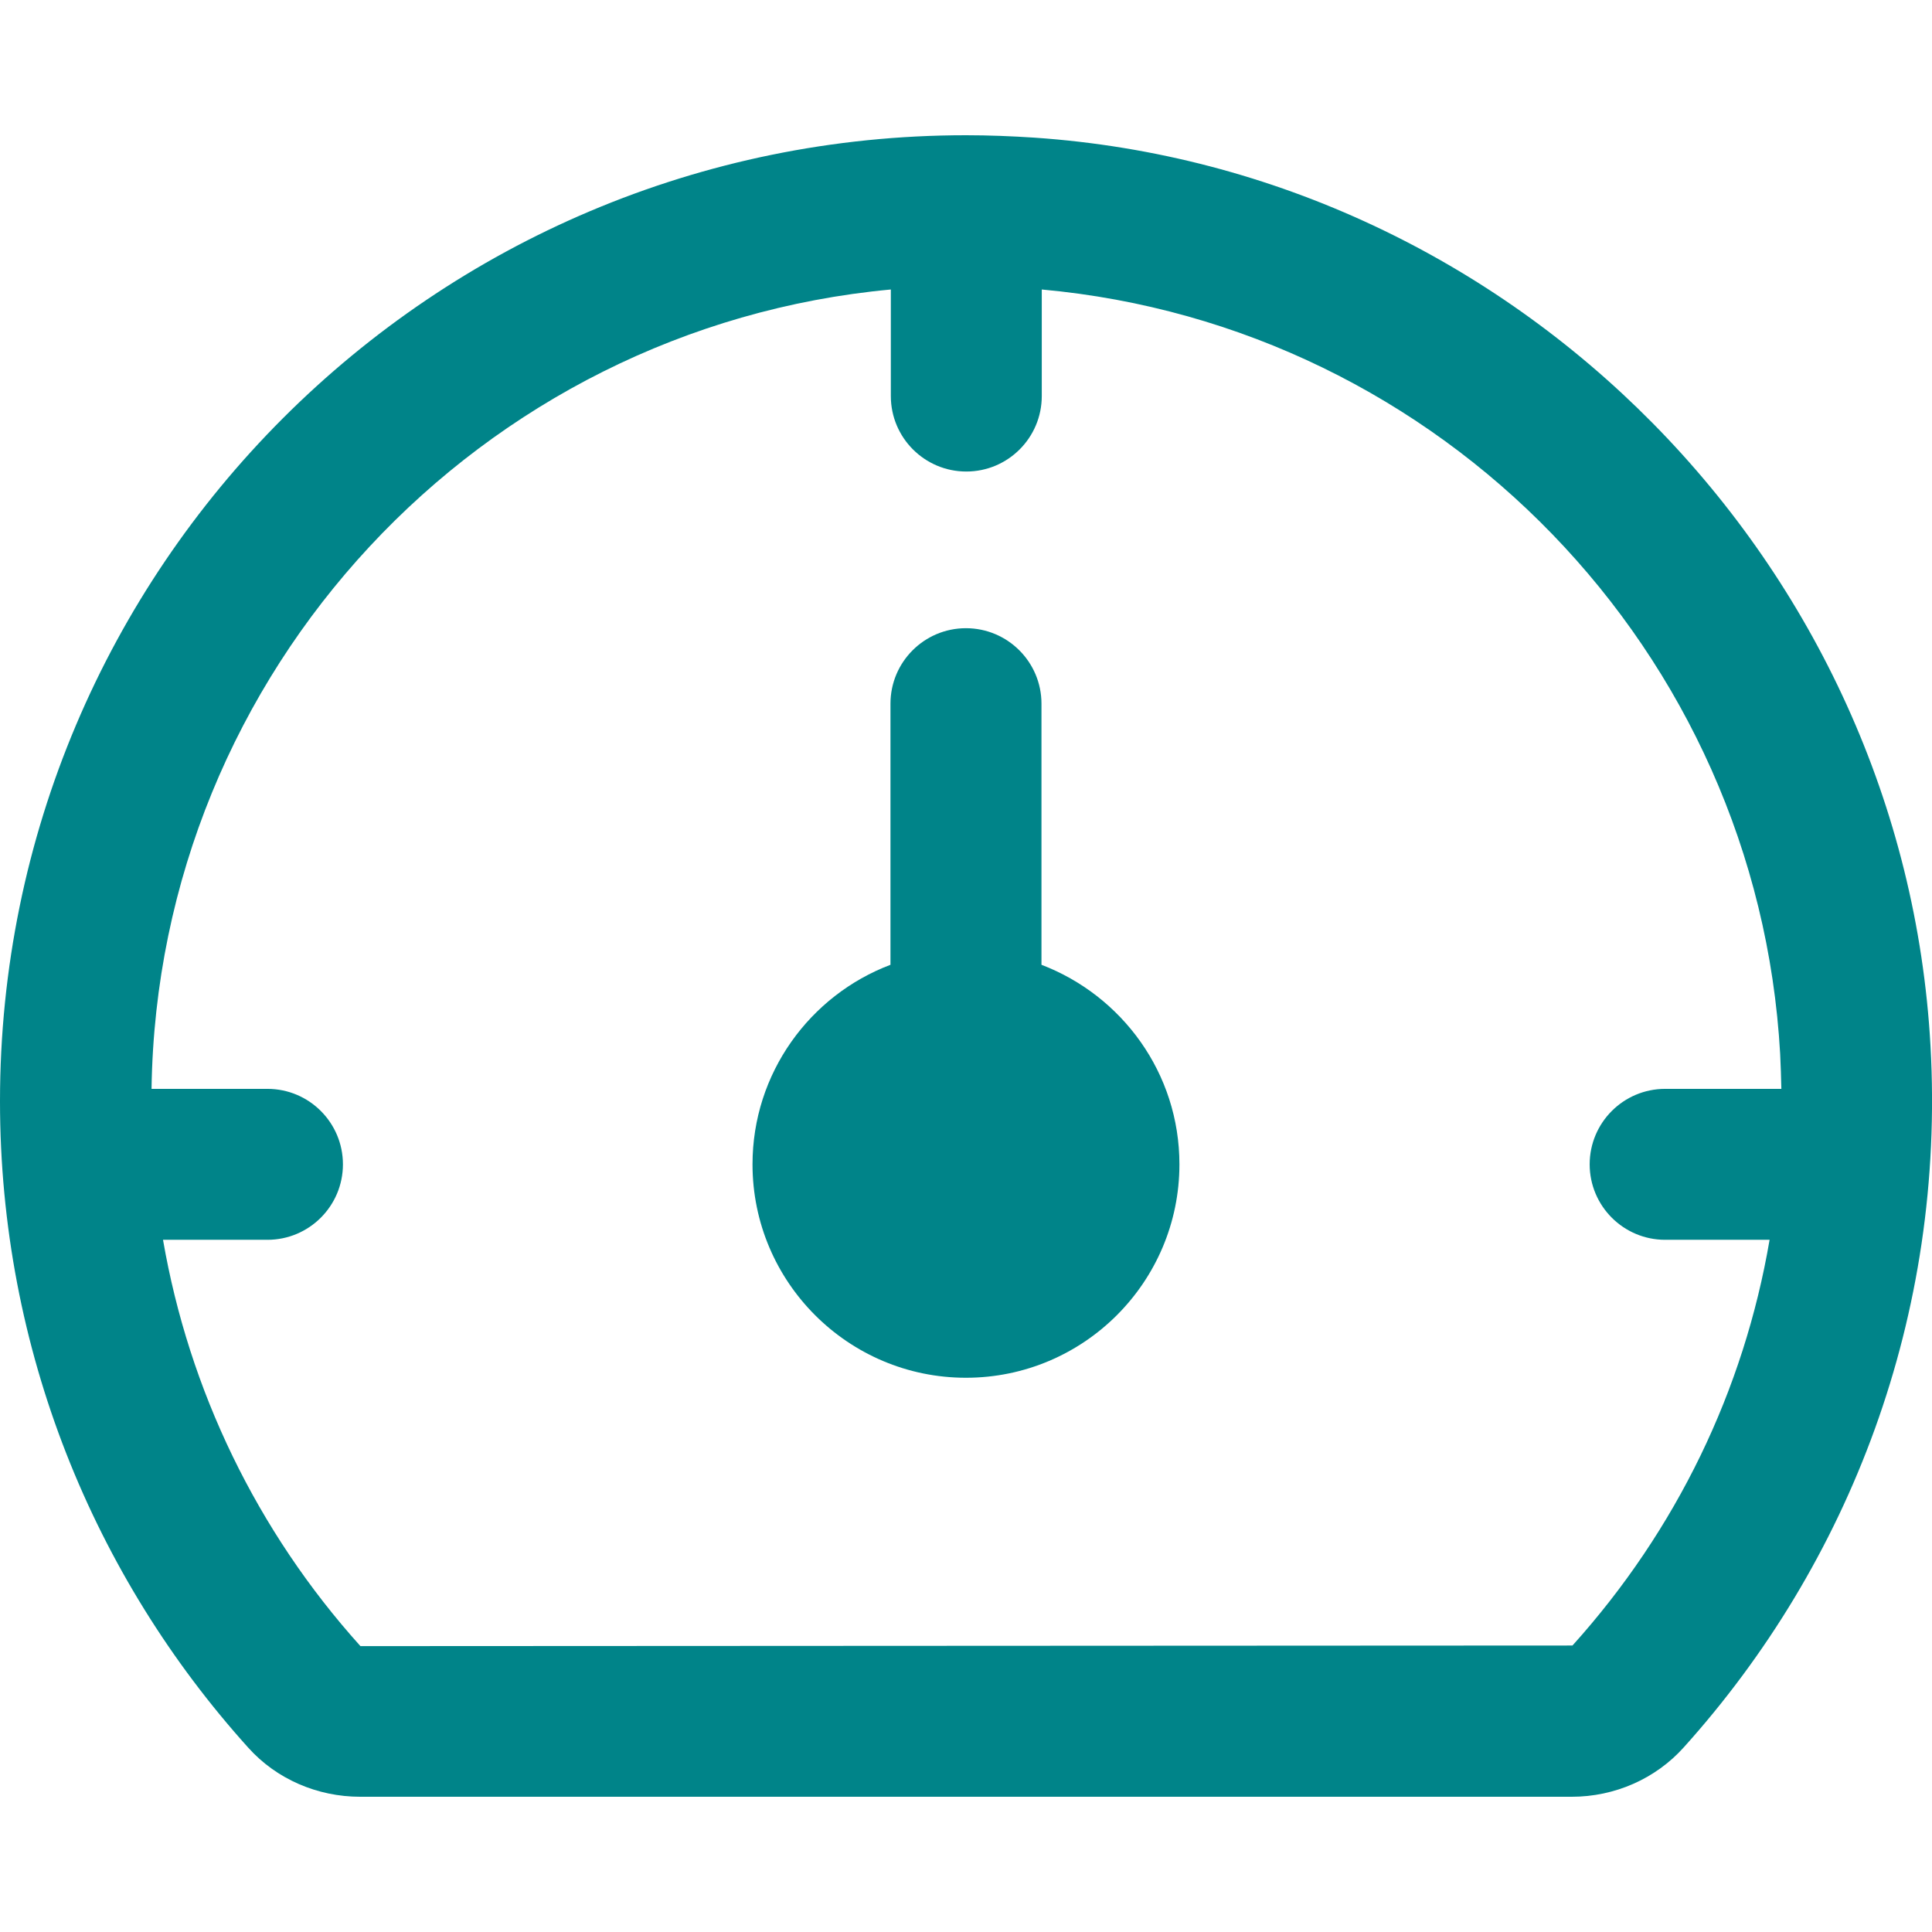
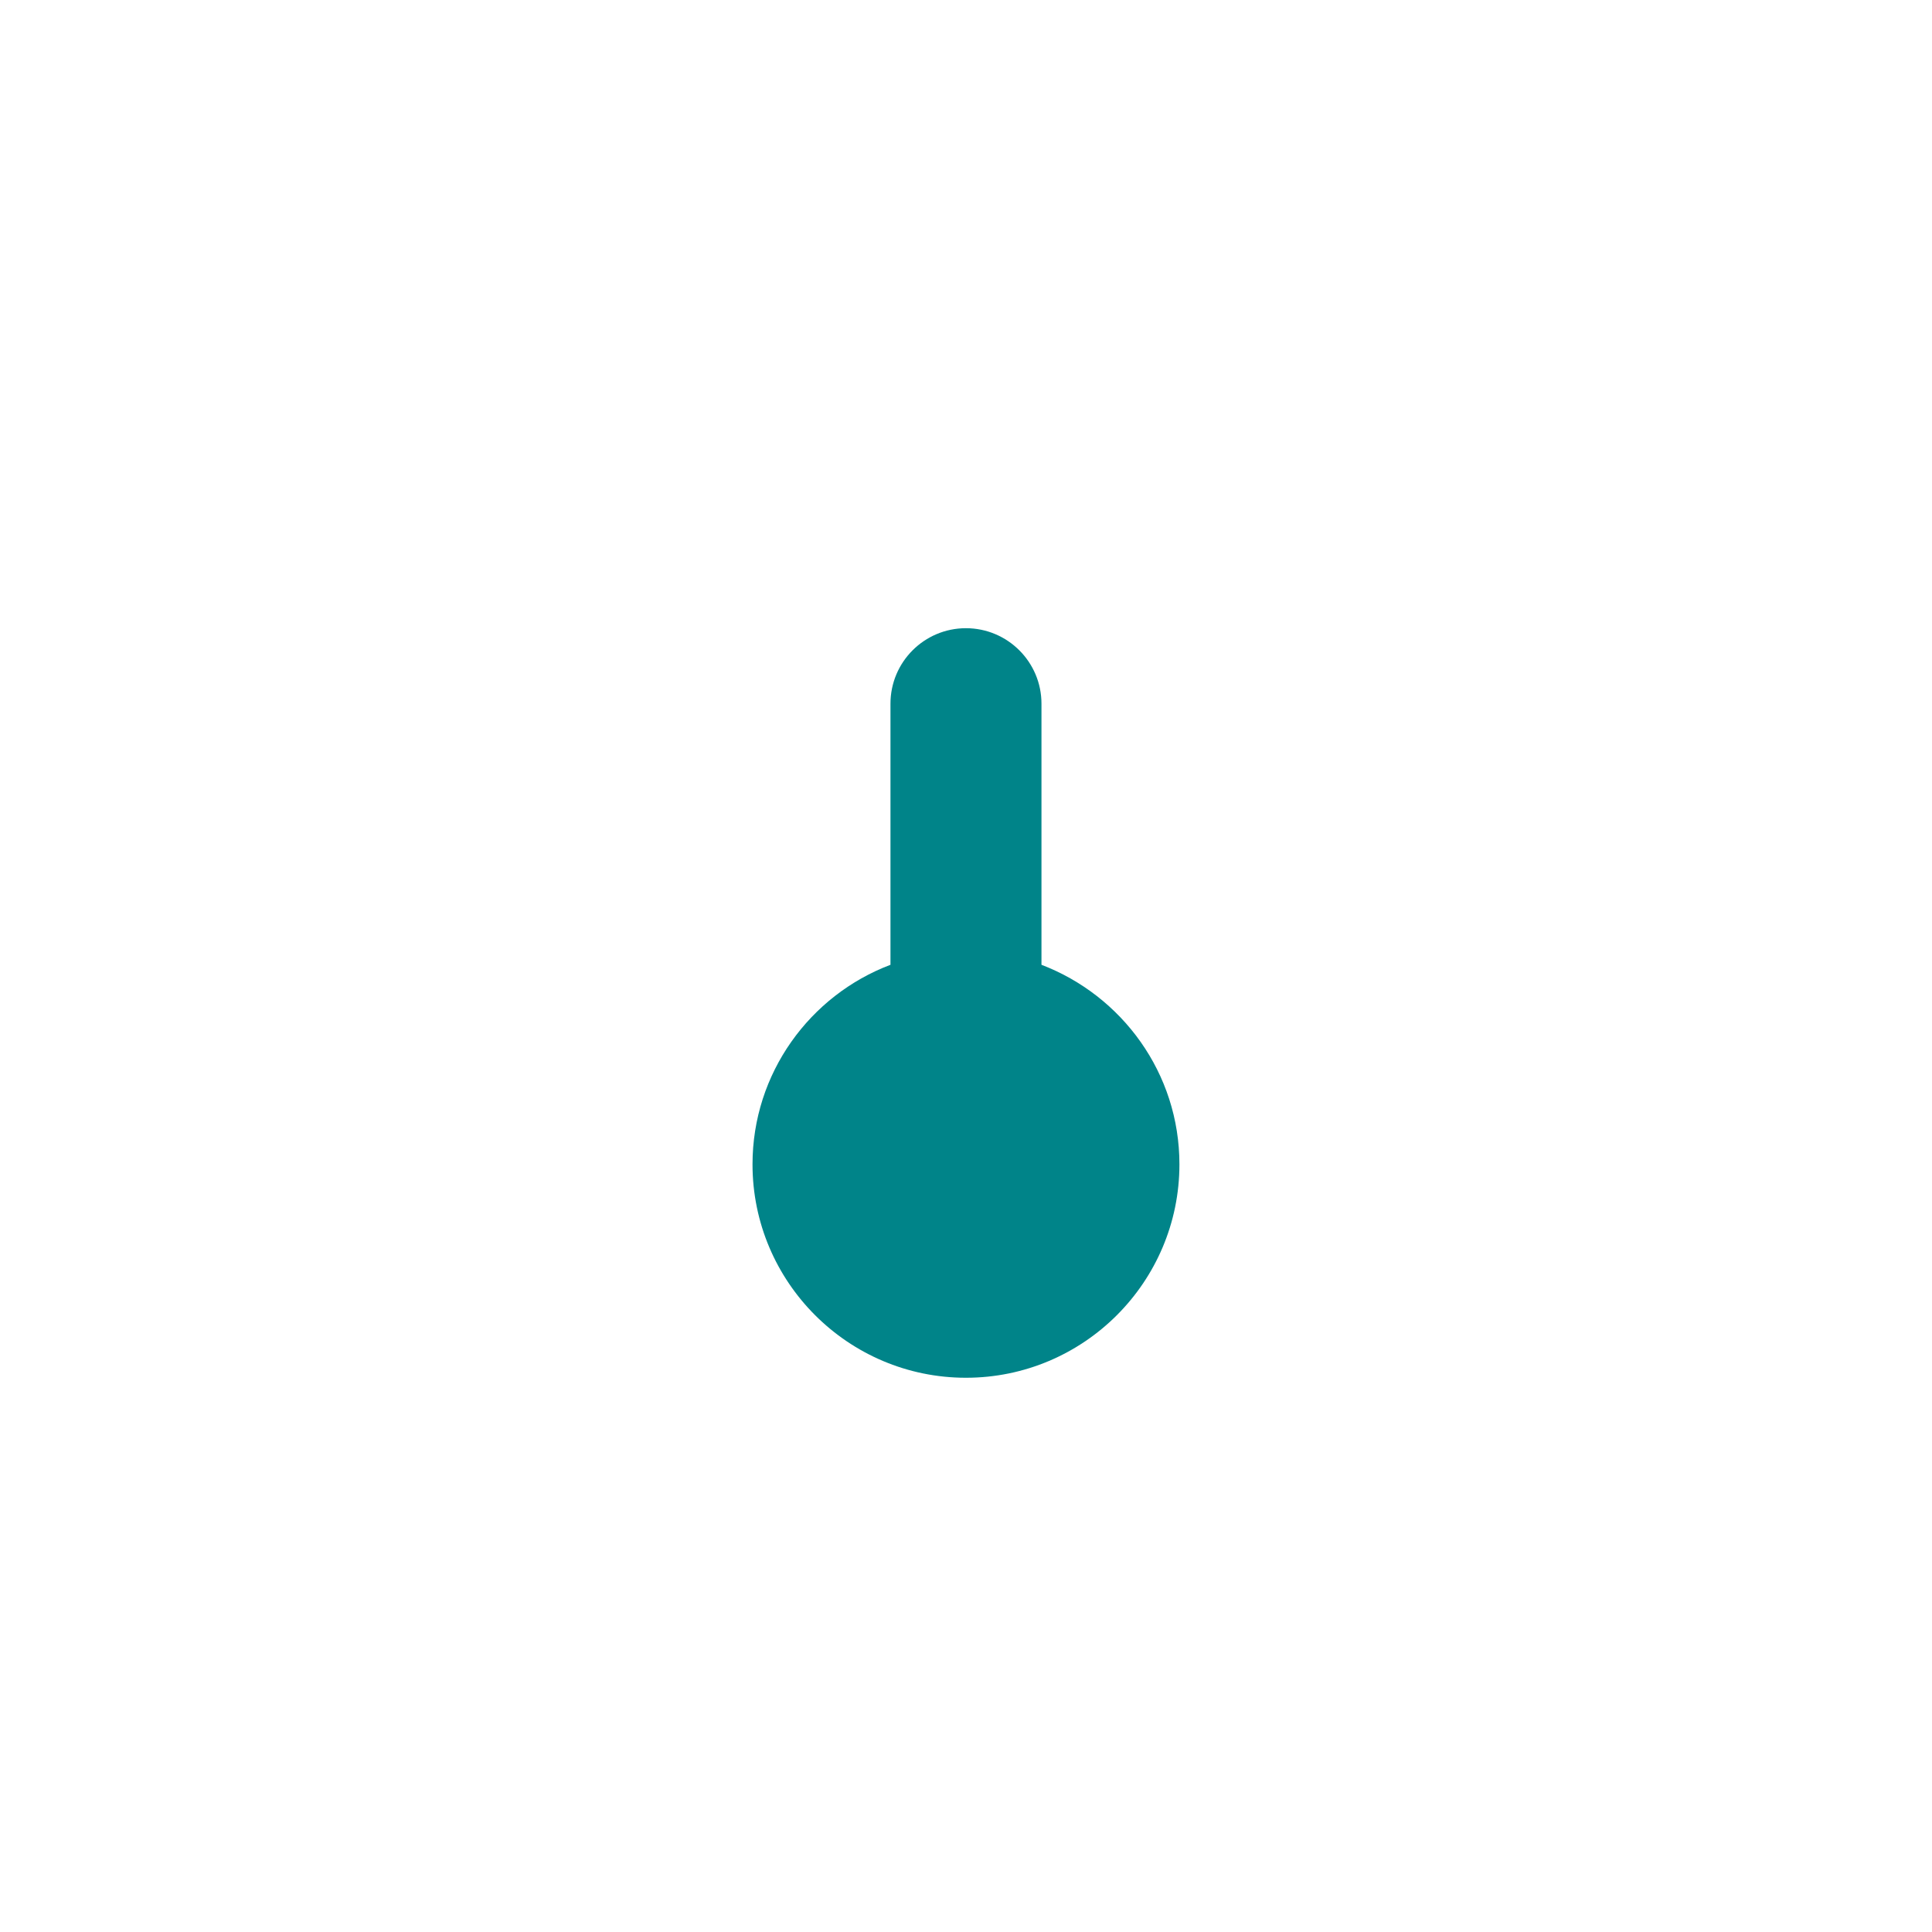
<svg xmlns="http://www.w3.org/2000/svg" width="32" height="32" viewBox="0 0 32 32" fill="none">
-   <path d="M31.975 17.32C31.53 9.34 25.105 2.825 17.135 2.28C16.755 2.255 16.375 2.24 16 2.24C7.165 2.24 -0 9.405 -0 18.24C-0 22.355 1.555 26.11 4.11 28.945C4.58 29.47 5.26 29.76 5.965 29.76H26.035C26.74 29.76 27.42 29.465 27.89 28.94C30.63 25.895 32.225 21.795 31.975 17.32ZM26.035 27.255L5.97 27.265C4.255 25.36 3.13 23.025 2.7 20.535H4.43C5.12 20.535 5.68 19.975 5.68 19.285C5.68 18.595 5.12 18.035 4.43 18.035H2.51C2.61 11.105 7.96 5.425 14.755 4.795V6.56C14.755 7.25 15.315 7.81 16.005 7.81C16.695 7.81 17.255 7.25 17.255 6.56V4.795C23.875 5.395 29.11 10.785 29.485 17.455C29.495 17.65 29.5 17.84 29.505 18.035H27.58C26.89 18.035 26.33 18.595 26.33 19.285C26.33 19.975 26.89 20.535 27.58 20.535H29.31C28.885 23.025 27.77 25.34 26.045 27.255H26.035Z" fill="#008489" />
-   <path d="M17.25 15.98V11.655C17.25 10.965 16.689 10.405 15.999 10.405C15.309 10.405 14.749 10.965 14.749 11.655V15.98C13.415 16.485 12.464 17.775 12.464 19.285C12.464 21.235 14.05 22.82 15.999 22.82C17.95 22.82 19.535 21.235 19.535 19.285C19.535 17.775 18.584 16.49 17.25 15.98Z" fill="#008489" />
+   <path d="M17.25 15.98V11.655C17.25 10.965 16.689 10.405 15.999 10.405C15.309 10.405 14.749 10.965 14.749 11.655V15.98C13.415 16.485 12.464 17.775 12.464 19.285C12.464 21.235 14.05 22.82 15.999 22.82C17.95 22.82 19.535 21.235 19.535 19.285C19.535 17.775 18.584 16.49 17.25 15.98" fill="#008489" />
</svg>